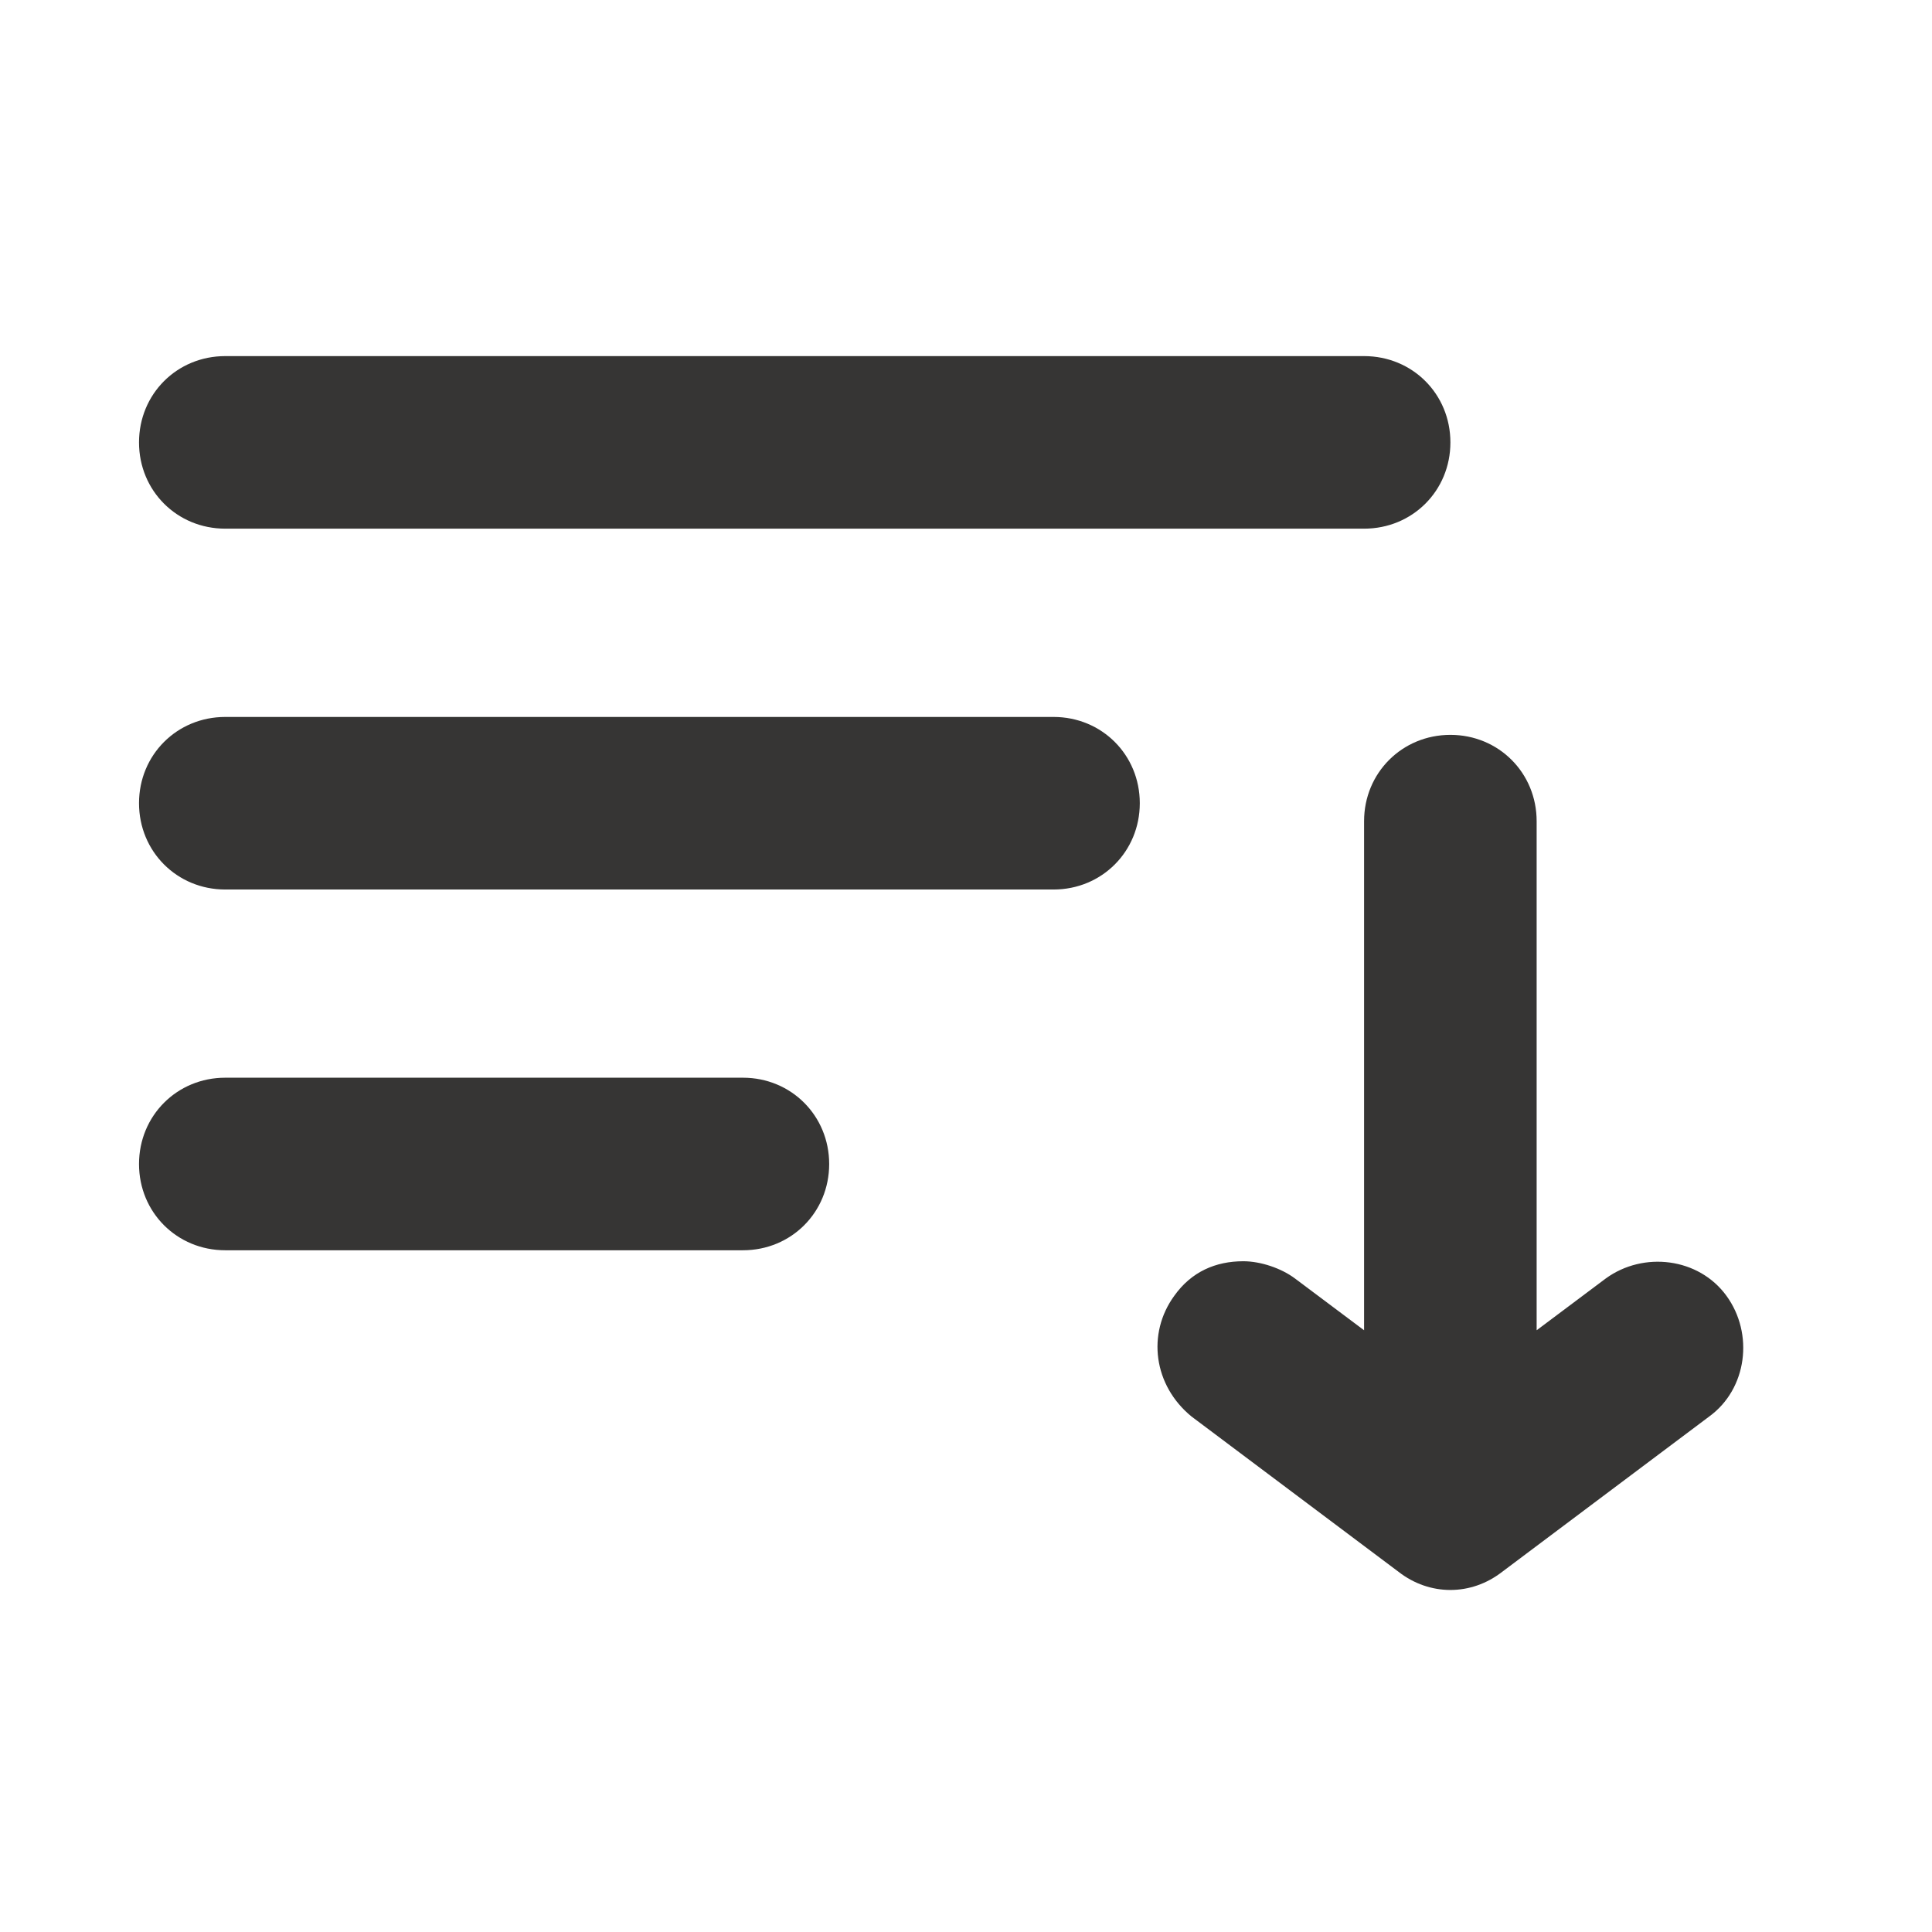
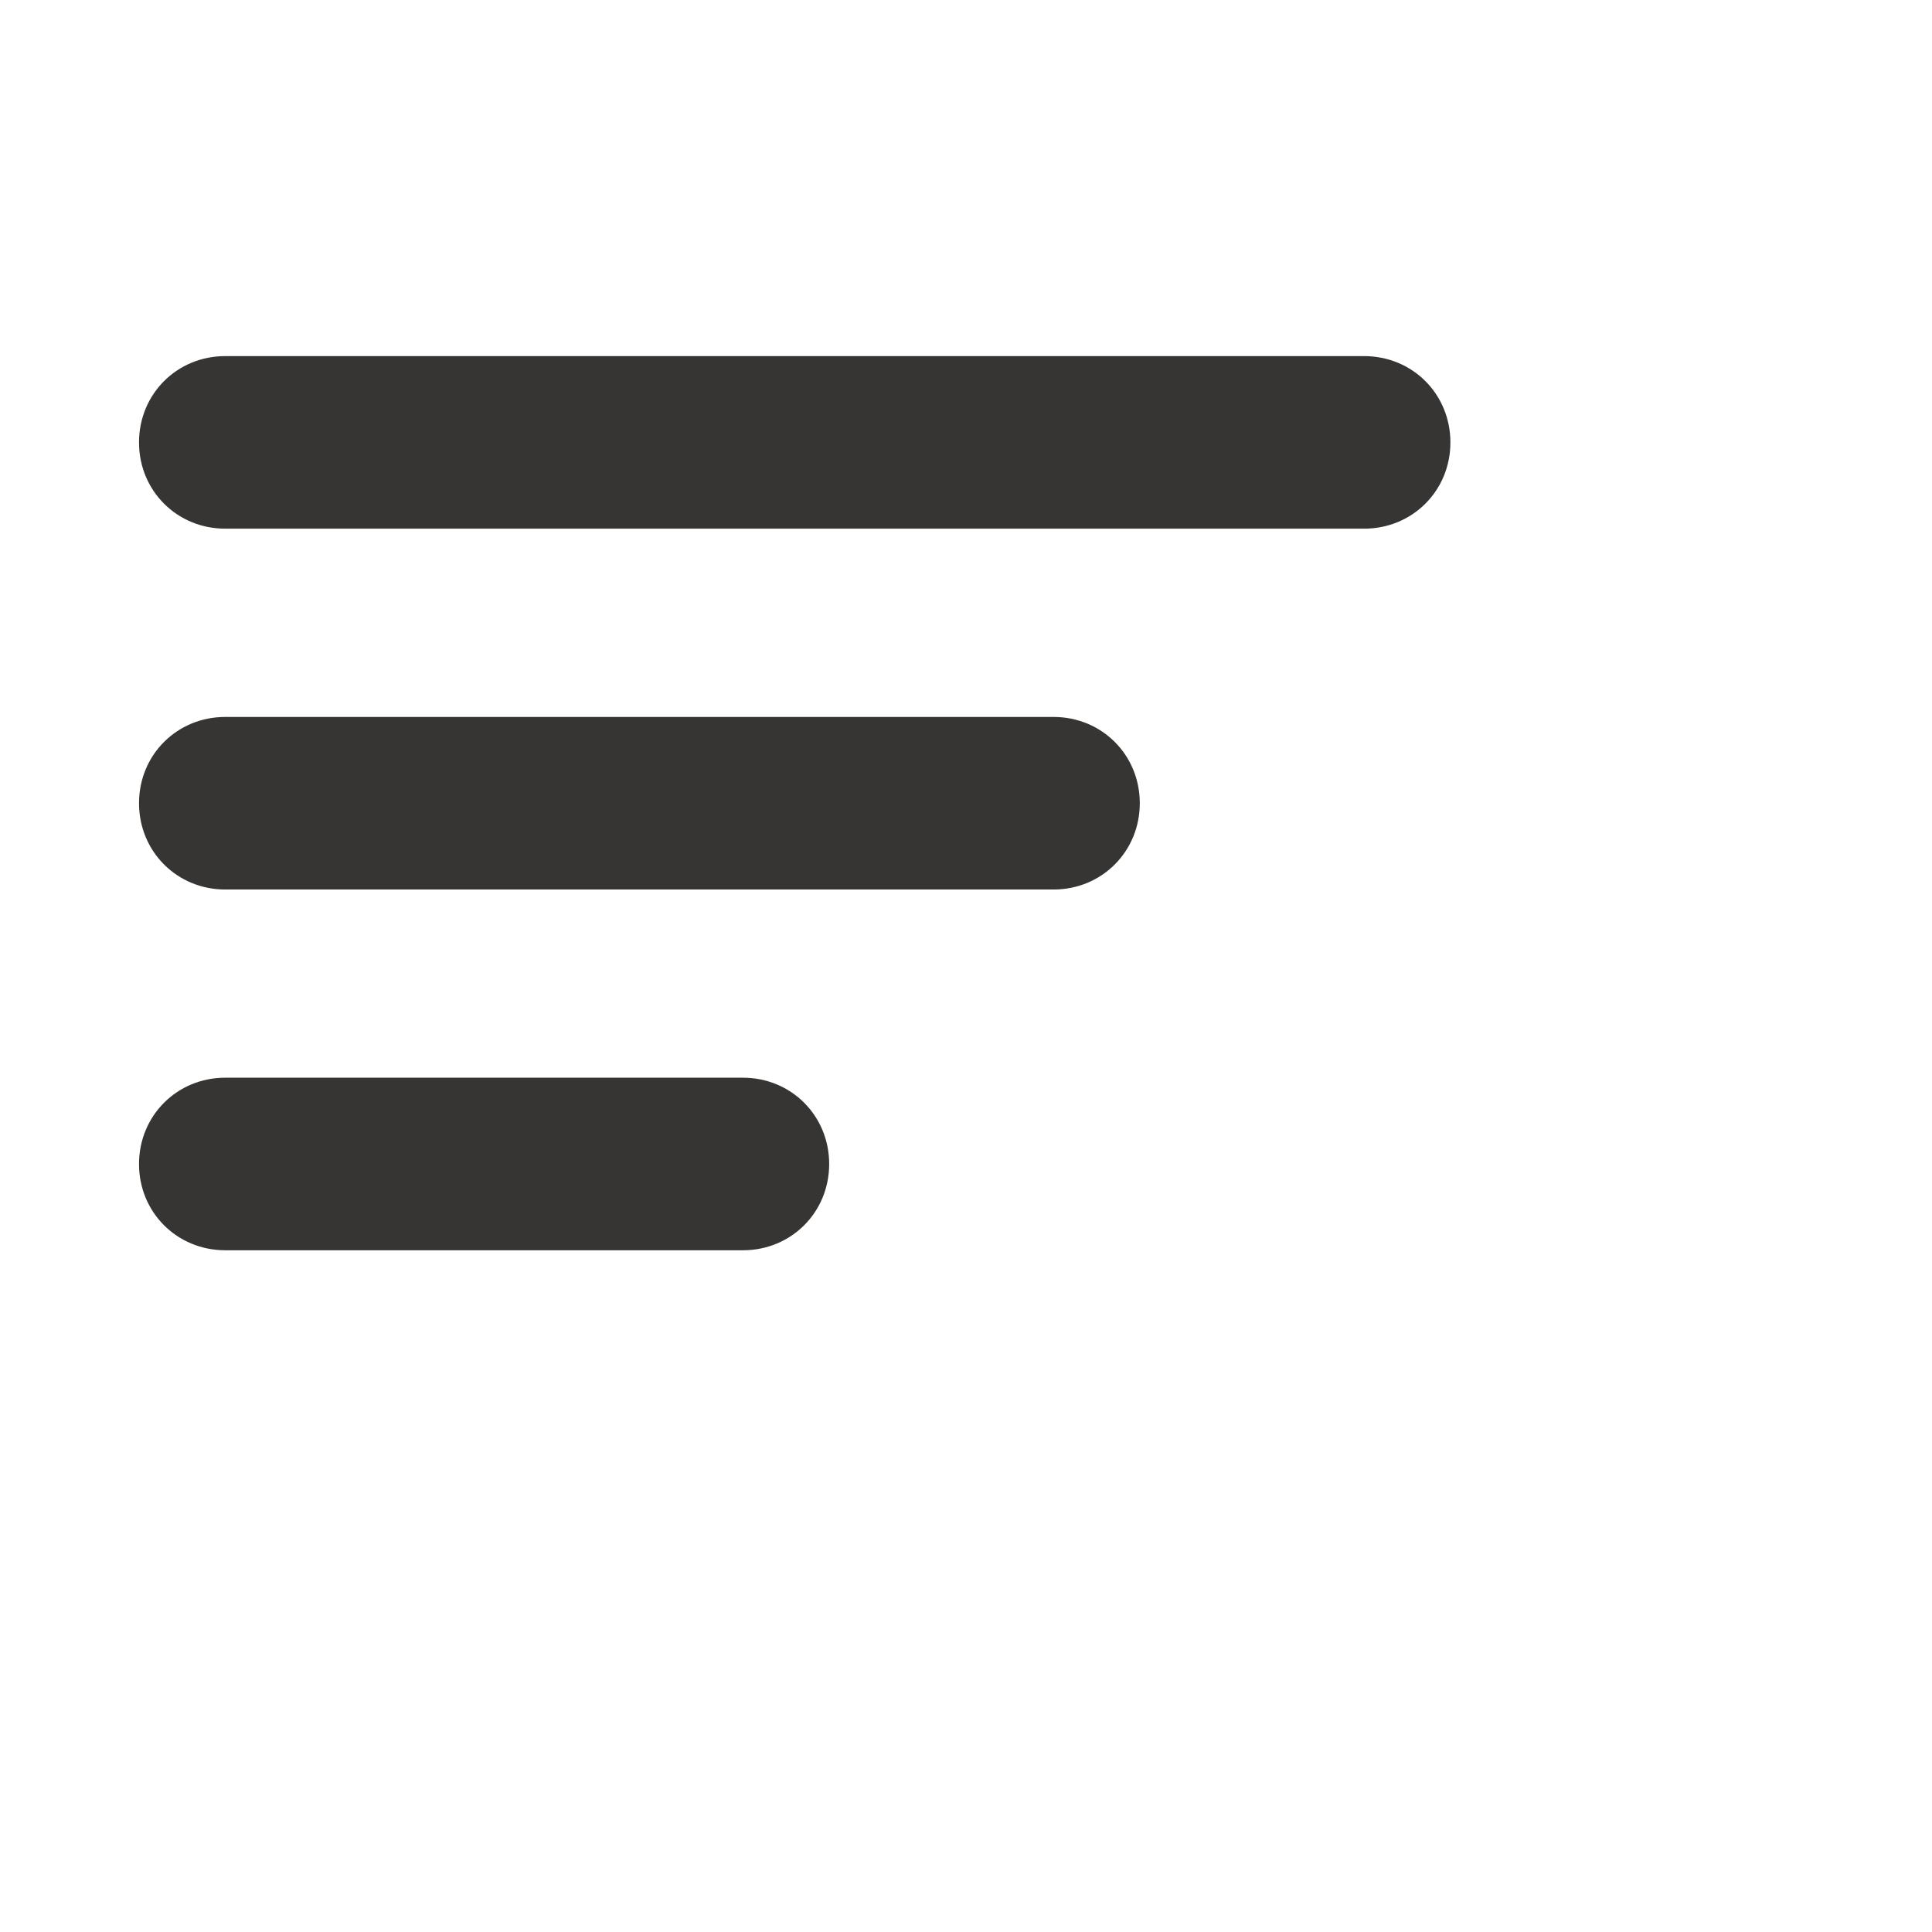
<svg xmlns="http://www.w3.org/2000/svg" width="22" height="22" viewBox="0 0 22 22" fill="none">
  <path d="M11.997 10.129H2.565C2.015 10.129 1.583 9.696 1.583 9.146C1.583 8.596 2.015 8.164 2.565 8.164H11.997C12.547 8.164 12.979 8.596 12.979 9.146C12.979 9.696 12.547 10.129 11.997 10.129ZM16.516 5.038C16.516 4.487 16.084 4.055 15.533 4.055H2.565C2.015 4.055 1.583 4.487 1.583 5.038C1.583 5.588 2.015 6.02 2.565 6.02H15.533C16.084 6.02 16.516 5.588 16.516 5.038ZM9.442 13.255C9.442 12.705 9.01 12.272 8.46 12.272H2.565C2.015 12.272 1.583 12.705 1.583 13.255C1.583 13.805 2.015 14.237 2.565 14.237H8.46C9.01 14.237 9.442 13.805 9.442 13.255Z" fill="#363534" />
-   <path d="M13.568 16.13L15.926 17.899C16.28 18.174 16.751 18.174 17.105 17.899L19.463 16.13C19.895 15.816 19.974 15.187 19.659 14.755C19.345 14.323 18.716 14.244 18.284 14.559L17.498 15.148L17.498 9.351C17.498 8.801 17.066 8.368 16.516 8.368C15.966 8.368 15.533 8.801 15.533 9.351L15.533 15.148L14.747 14.559C14.59 14.441 14.354 14.362 14.158 14.362C13.844 14.362 13.568 14.48 13.372 14.755C13.057 15.187 13.136 15.777 13.568 16.13Z" fill="#363534" />
</svg>